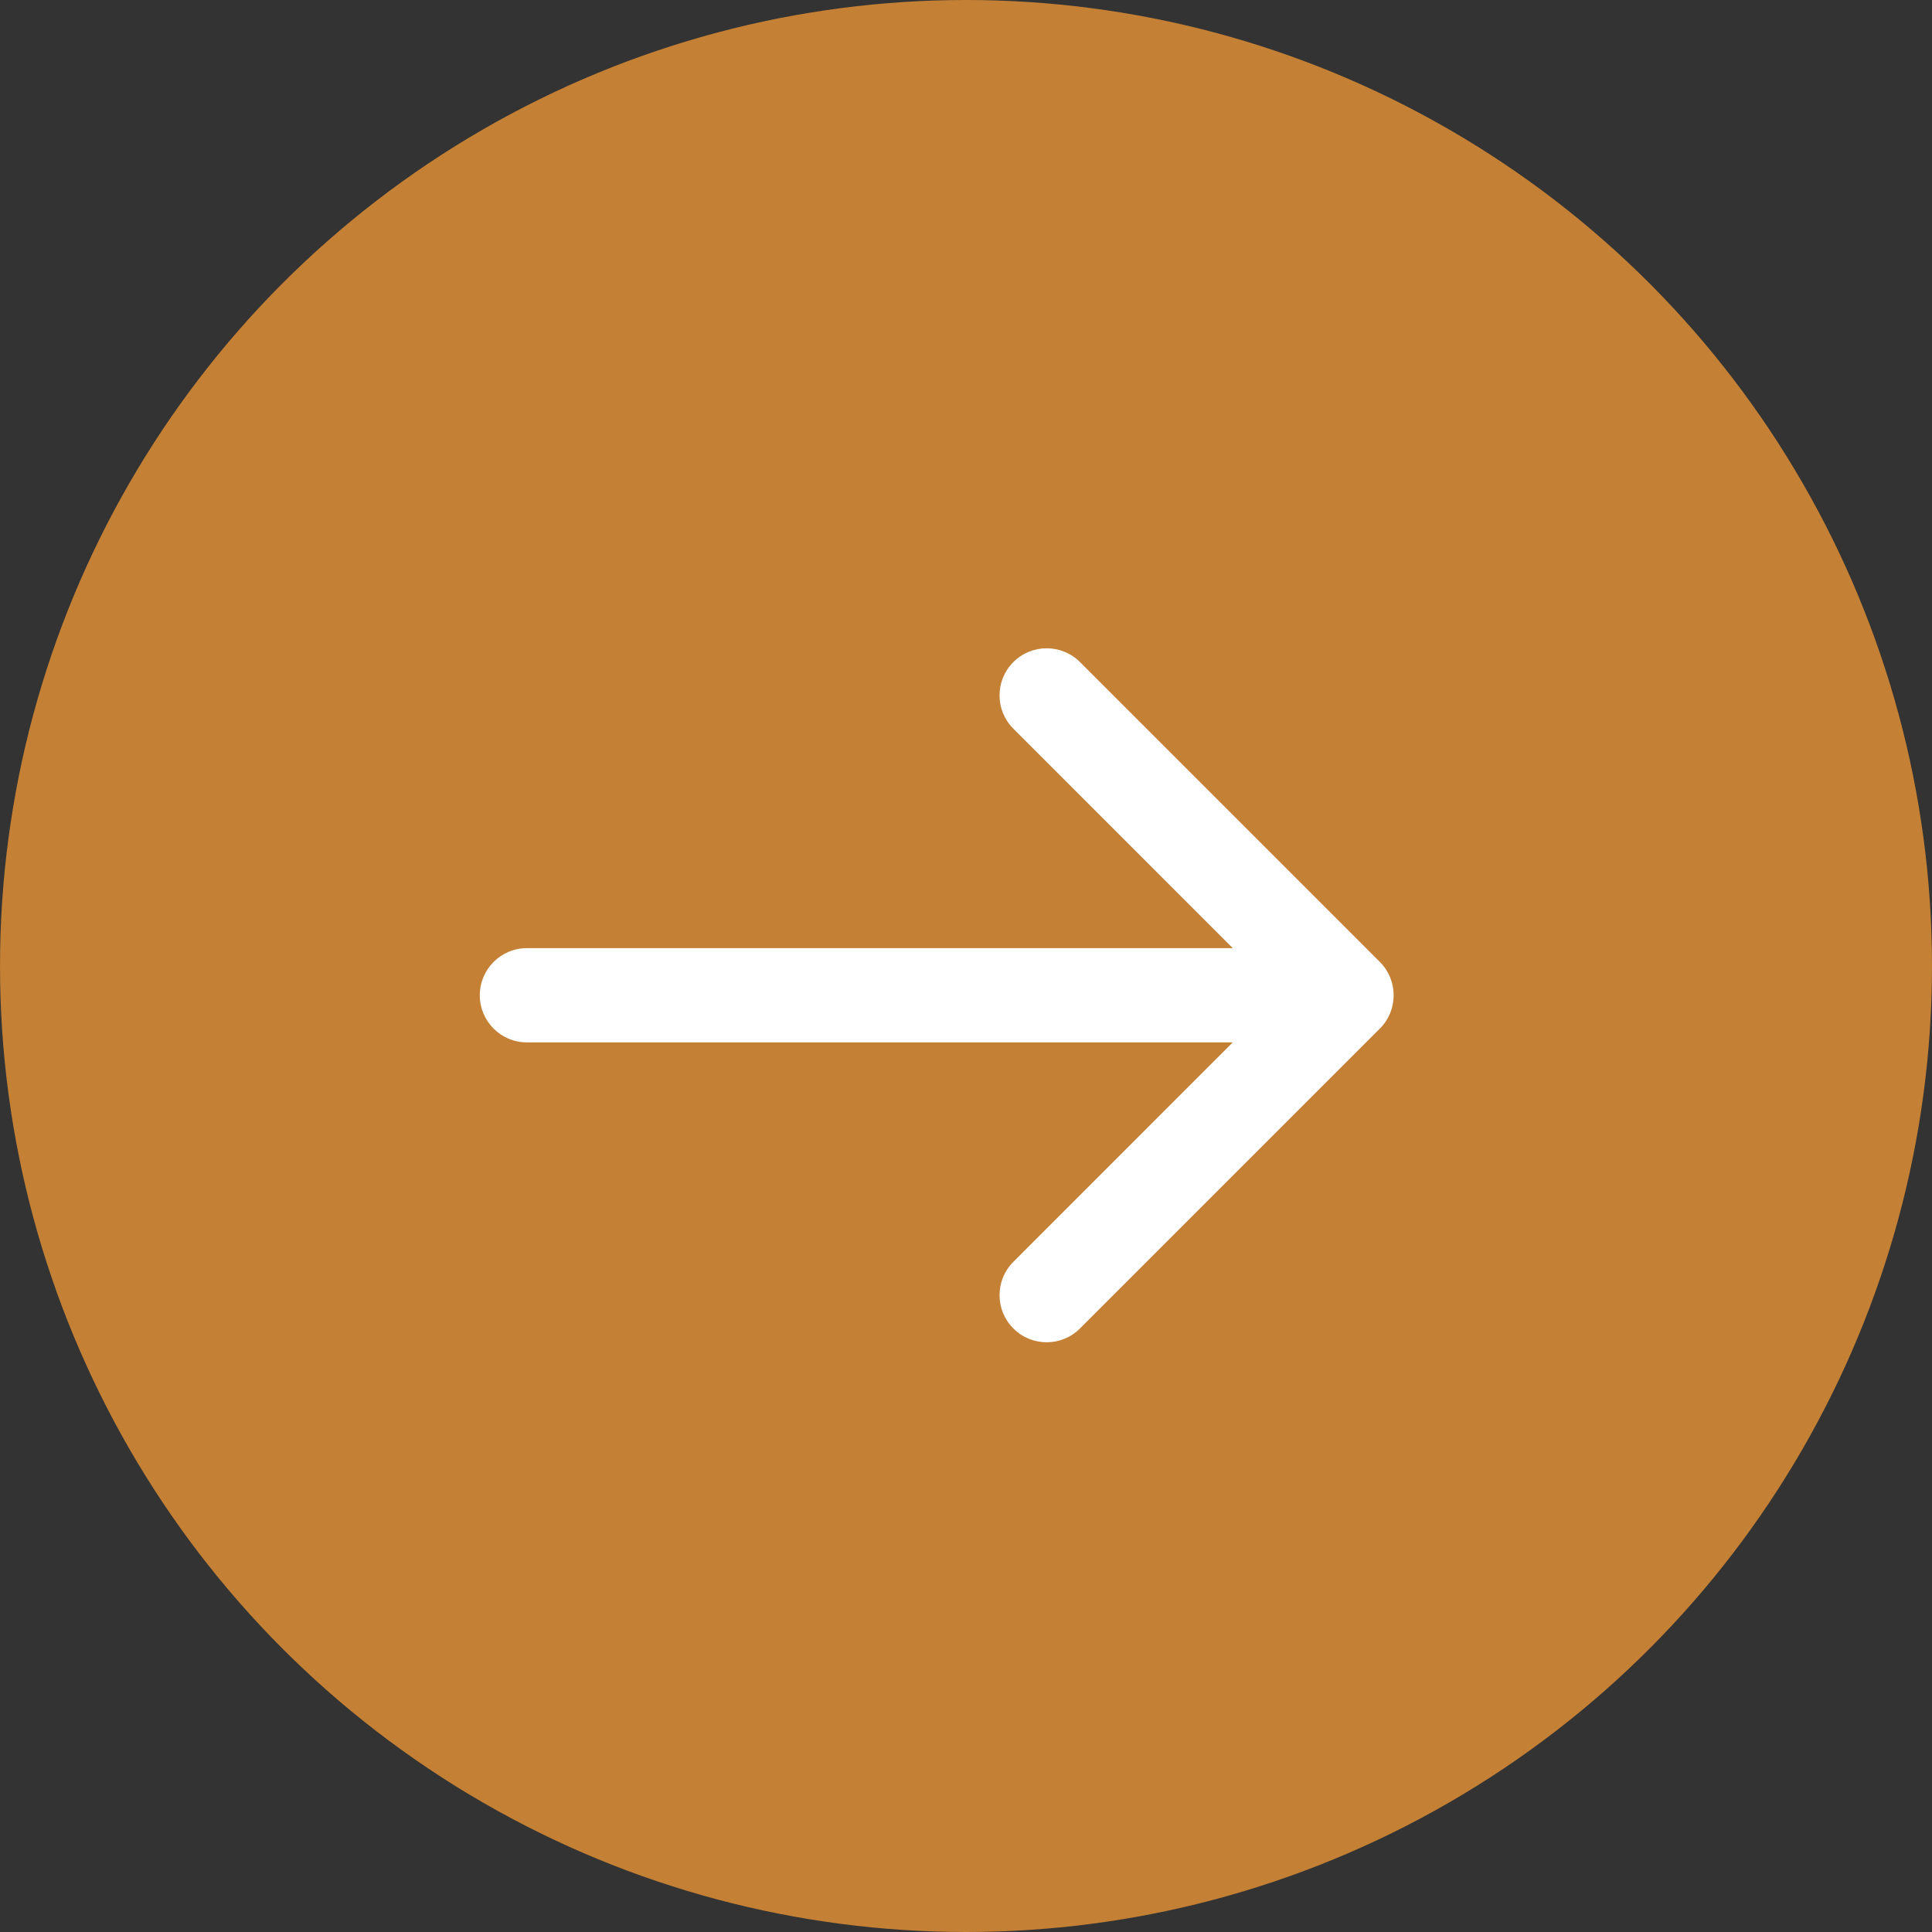
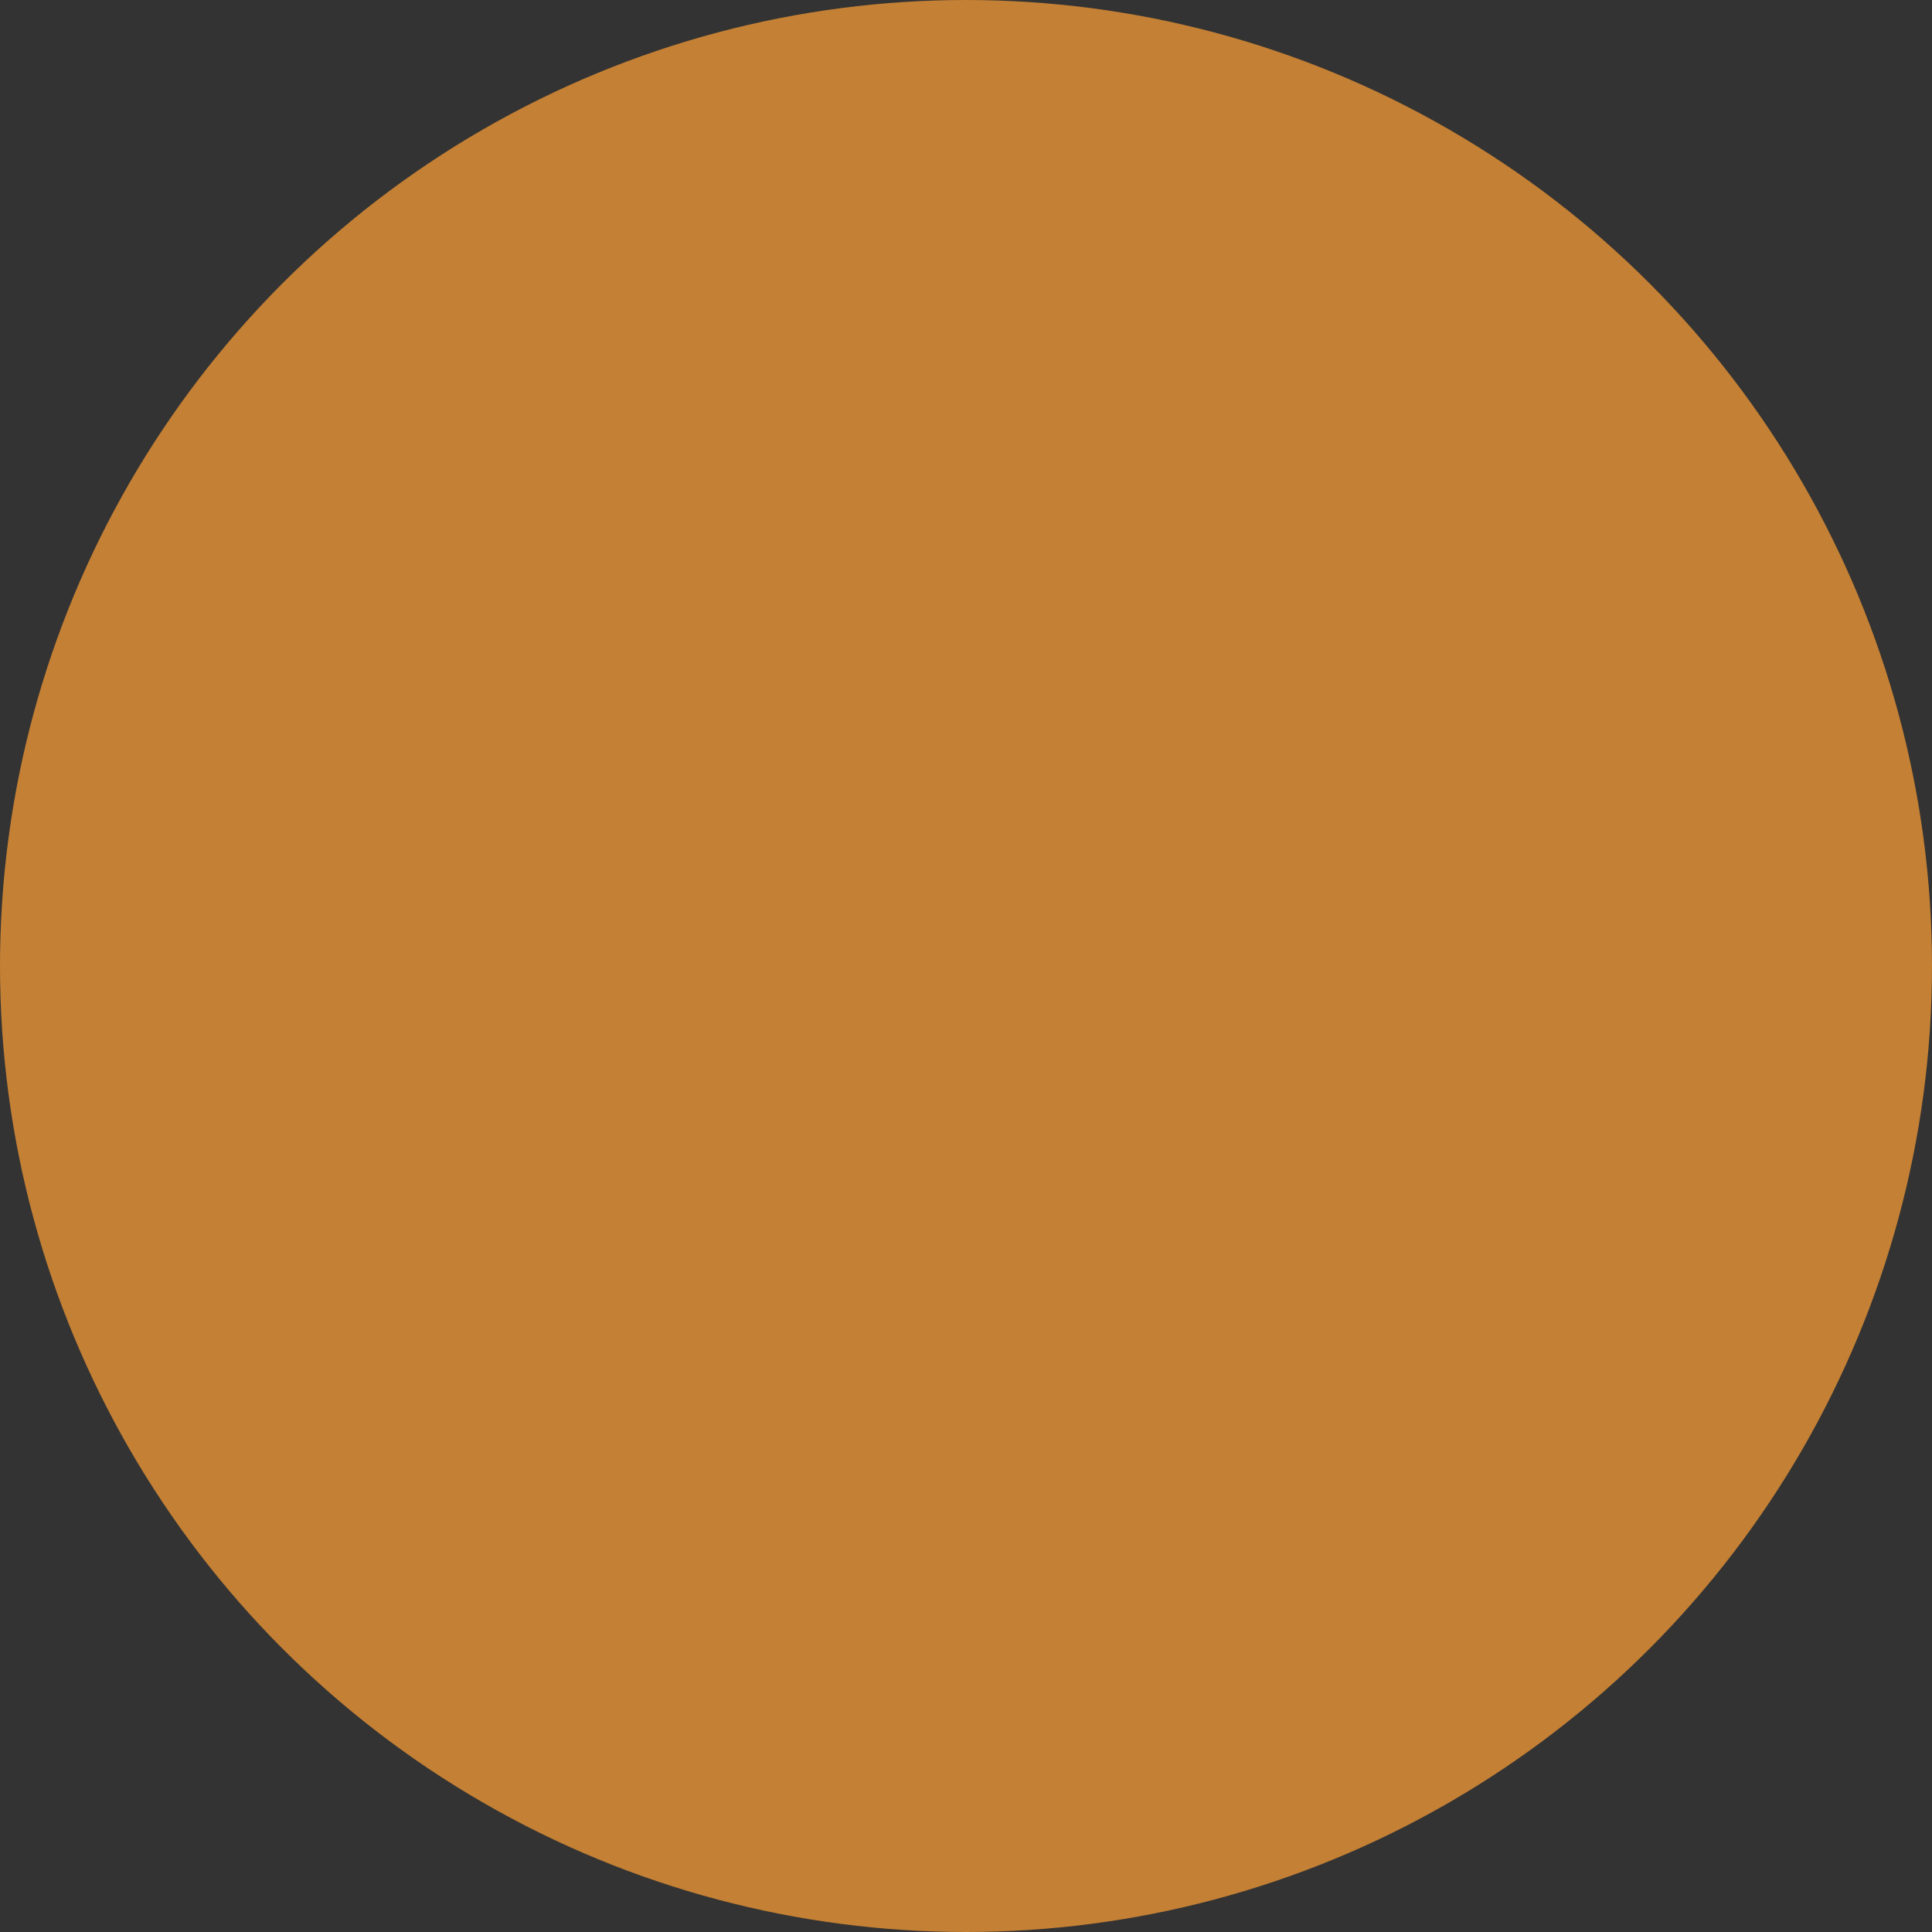
<svg xmlns="http://www.w3.org/2000/svg" width="41" height="41" viewBox="0 0 41 41" fill="none">
  <rect x="0" y="0" width="41" height="41" fill="#333333" stroke="none" />
  <circle cx="20.5" cy="20.5" r="20.5" fill="#C48034" />
-   <path d="M11.182 20.121C10.629 20.121 10.182 20.569 10.182 21.121C10.182 21.674 10.629 22.121 11.182 22.121L11.182 20.121ZM29.283 21.828C29.673 21.438 29.673 20.805 29.283 20.414L22.919 14.05C22.528 13.66 21.895 13.66 21.505 14.05C21.114 14.441 21.114 15.074 21.505 15.464L27.161 21.121L21.505 26.778C21.114 27.169 21.114 27.802 21.505 28.192C21.895 28.583 22.528 28.583 22.919 28.192L29.283 21.828ZM11.182 22.121L28.576 22.121L28.576 20.121L11.182 20.121L11.182 22.121Z" fill="white" />
</svg>